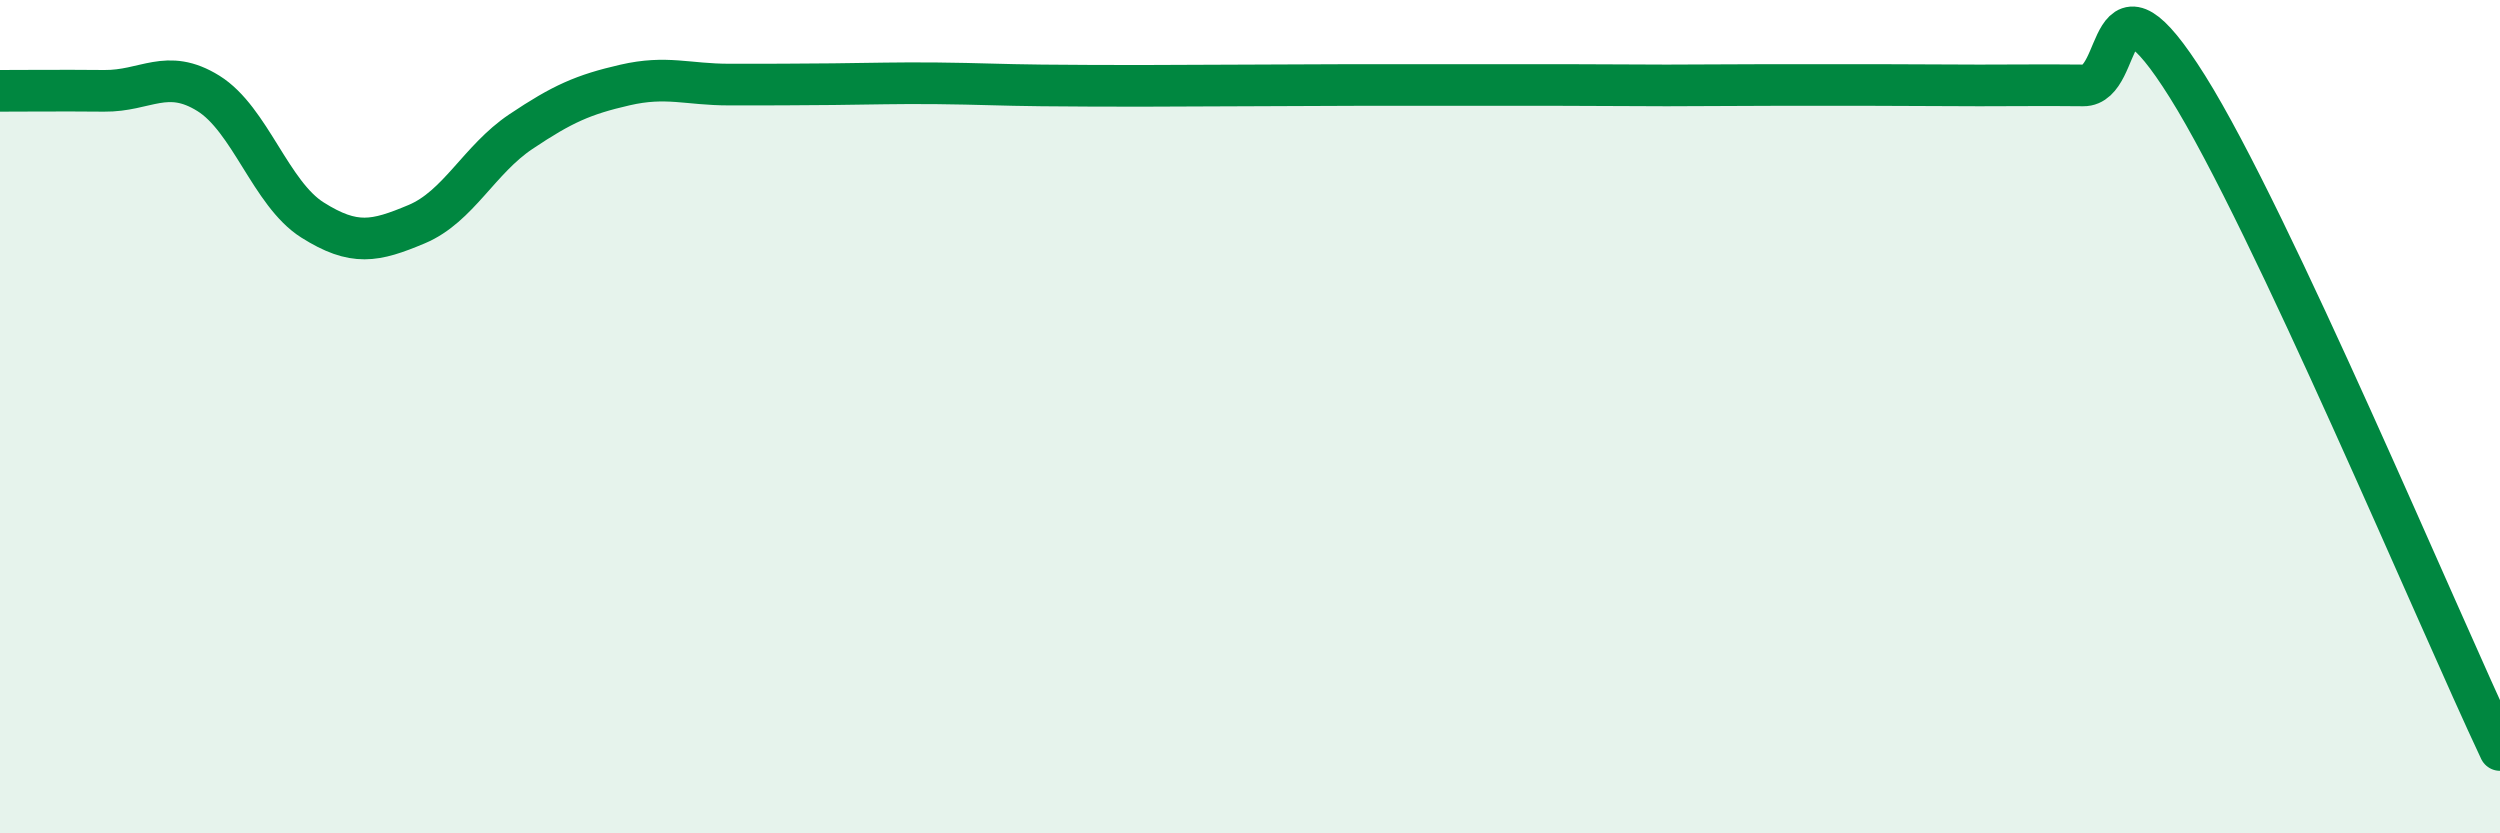
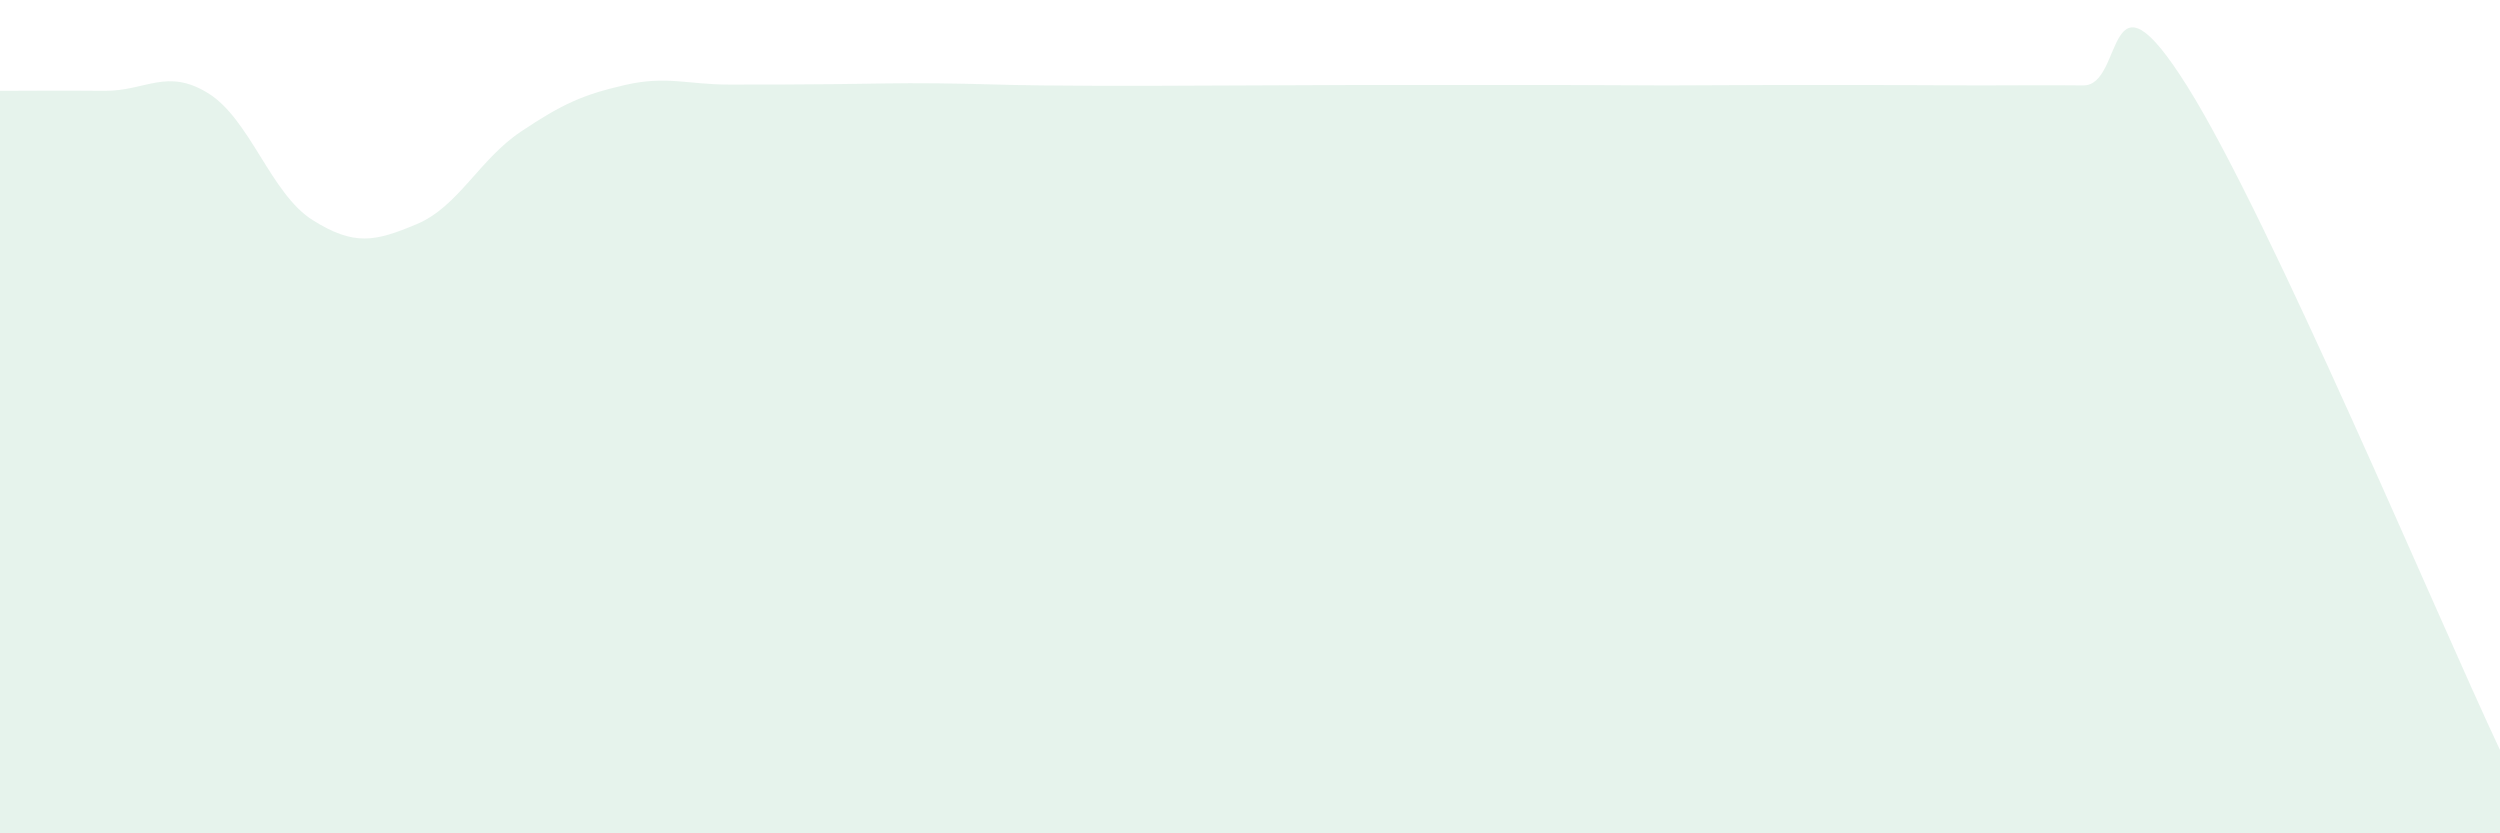
<svg xmlns="http://www.w3.org/2000/svg" width="60" height="20" viewBox="0 0 60 20">
  <path d="M 0,2.18 C 0.5,2.18 1.5,2.17 2.5,2.18 C 3.5,2.19 4,1.62 5,2.24 C 6,2.86 6.5,4.65 7.5,5.28 C 8.5,5.91 9,5.8 10,5.38 C 11,4.96 11.5,3.83 12.5,3.16 C 13.5,2.49 14,2.27 15,2.04 C 16,1.81 16.5,2.03 17.5,2.03 C 18.5,2.03 19,2.03 20,2.02 C 21,2.01 21.5,1.99 22.5,2 C 23.5,2.01 24,2.04 25,2.05 C 26,2.06 26.5,2.06 27.5,2.06 C 28.5,2.06 29,2.05 30,2.05 C 31,2.05 31.5,2.04 32.5,2.04 C 33.5,2.04 34,2.04 35,2.04 C 36,2.04 36.5,2.04 37.5,2.04 C 38.5,2.04 39,2.05 40,2.05 C 41,2.05 41.5,2.04 42.5,2.04 C 43.5,2.04 44,2.04 45,2.04 C 46,2.04 46.5,2.05 47.5,2.05 C 48.5,2.05 49,2.04 50,2.05 C 51,2.06 50.5,-1.11 52.5,2.08 C 54.5,5.27 58.5,14.82 60,18L60 20L0 20Z" fill="#008740" opacity="0.1" stroke-linecap="round" stroke-linejoin="round" />
-   <path d="M 0,2.18 C 0.5,2.18 1.5,2.17 2.5,2.18 C 3.5,2.19 4,1.62 5,2.24 C 6,2.86 6.5,4.65 7.5,5.28 C 8.5,5.91 9,5.8 10,5.38 C 11,4.96 11.5,3.83 12.5,3.16 C 13.5,2.49 14,2.27 15,2.04 C 16,1.81 16.5,2.03 17.5,2.03 C 18.5,2.03 19,2.03 20,2.02 C 21,2.01 21.5,1.99 22.5,2 C 23.5,2.01 24,2.04 25,2.05 C 26,2.06 26.5,2.06 27.5,2.06 C 28.5,2.06 29,2.05 30,2.05 C 31,2.05 31.5,2.04 32.5,2.04 C 33.5,2.04 34,2.04 35,2.04 C 36,2.04 36.5,2.04 37.5,2.04 C 38.5,2.04 39,2.05 40,2.05 C 41,2.05 41.5,2.04 42.5,2.04 C 43.5,2.04 44,2.04 45,2.04 C 46,2.04 46.5,2.05 47.5,2.05 C 48.5,2.05 49,2.04 50,2.05 C 51,2.06 50.5,-1.11 52.5,2.08 C 54.5,5.27 58.5,14.82 60,18" stroke="#008740" stroke-width="1" fill="none" stroke-linecap="round" stroke-linejoin="round" />
</svg>